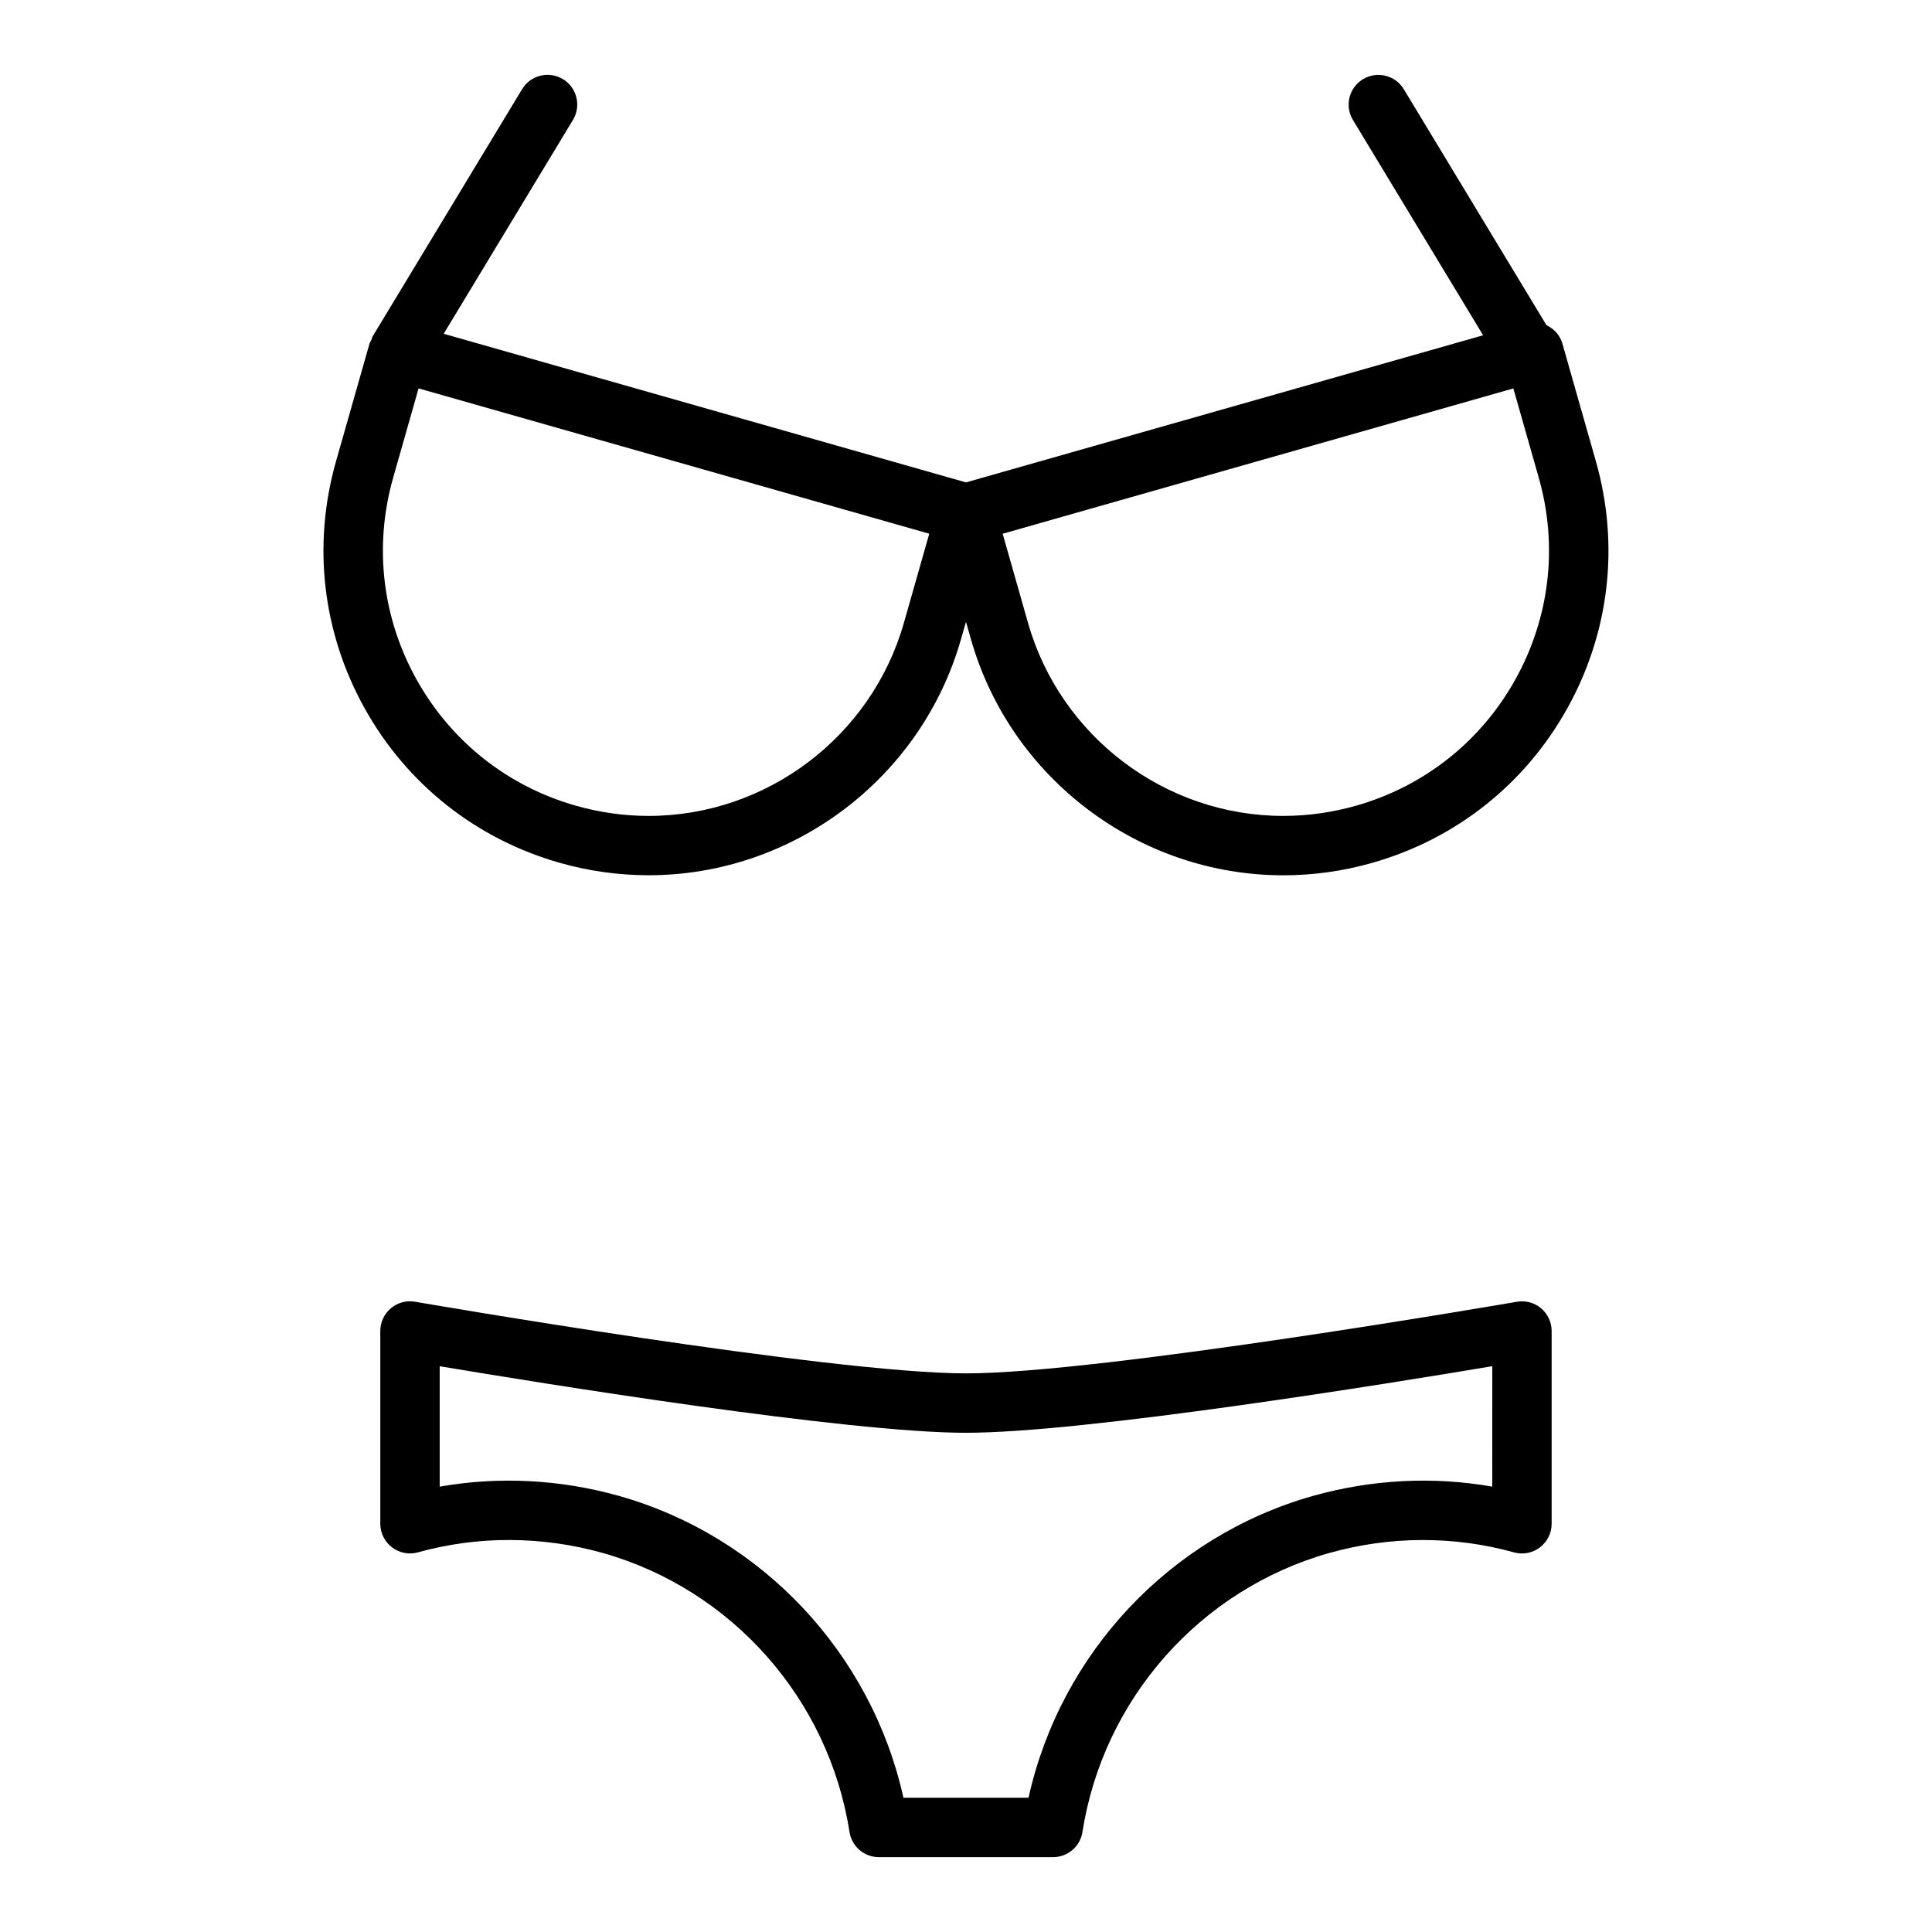
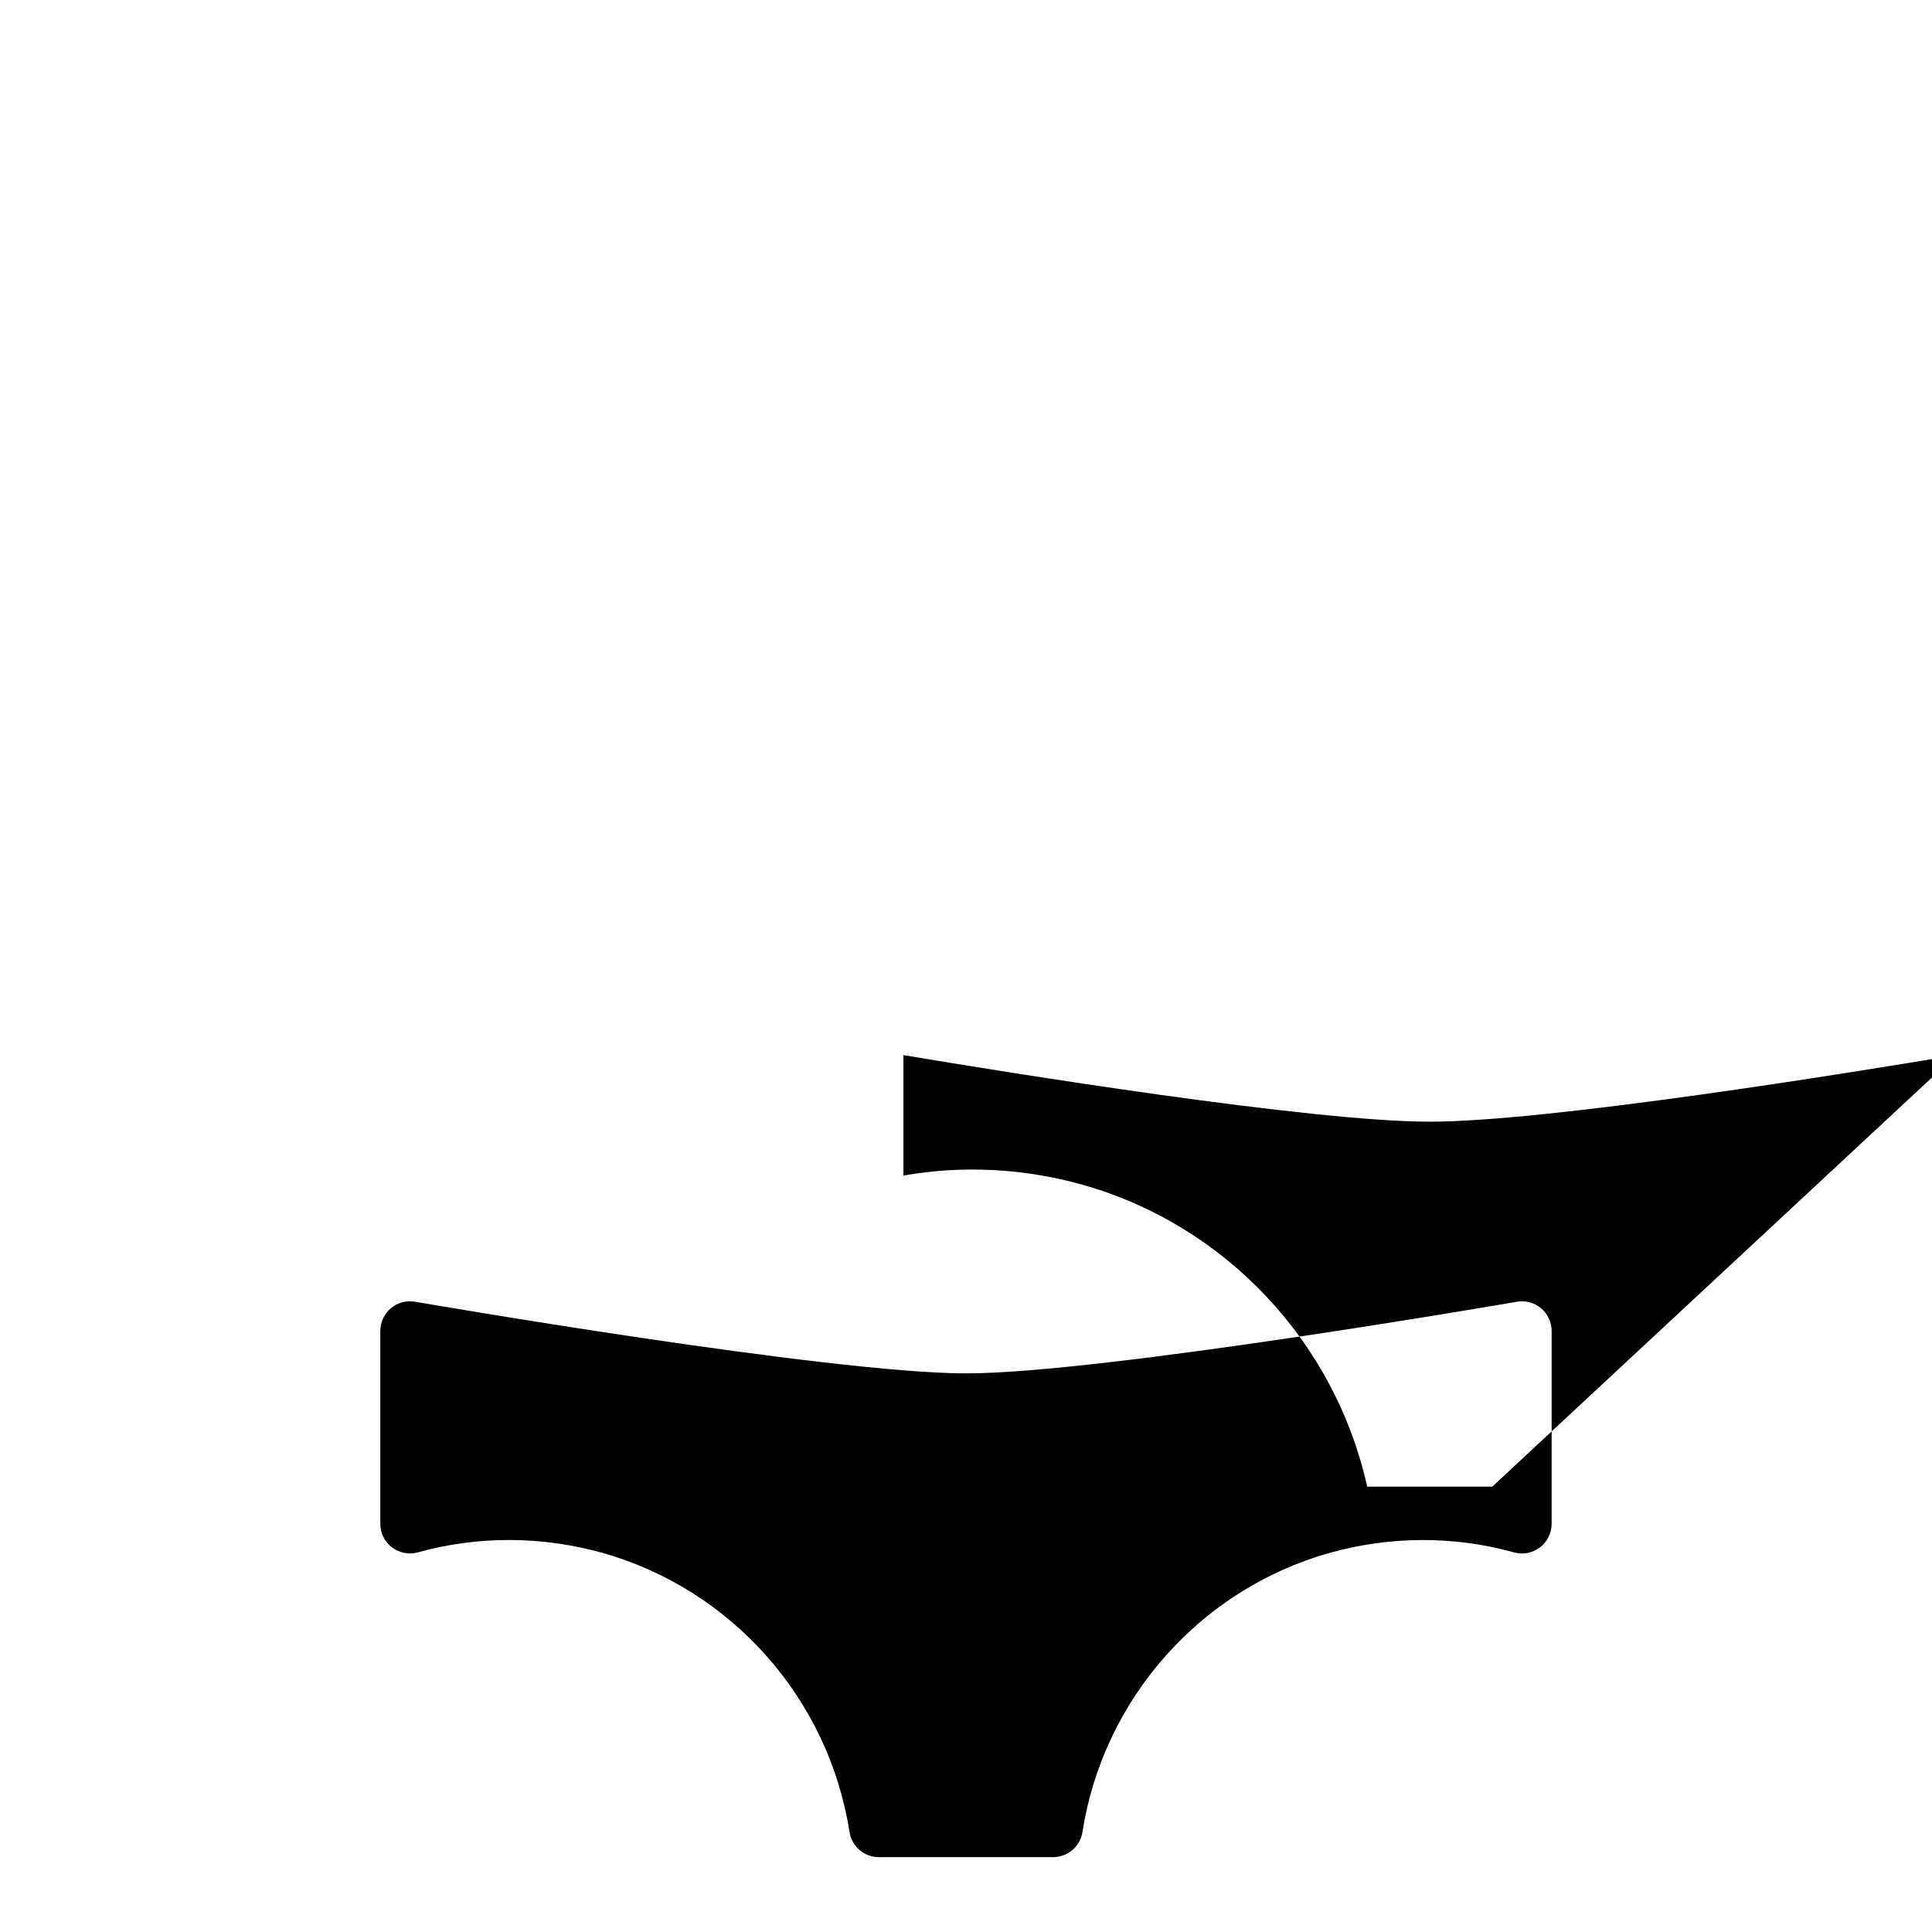
<svg xmlns="http://www.w3.org/2000/svg" fill="#000000" width="800px" height="800px" version="1.1" viewBox="144 144 512 512">
  <g>
-     <path d="m558.05 235.05c-0.645-2.266-2.25-3.938-4.219-4.871l-37.809-62.535c-2.25-3.715-7.094-4.902-10.816-2.66-3.715 2.25-4.914 7.094-2.66 10.816l34.496 57.055-137.05 38.984-138.41-39.383 34.258-56.672c2.25-3.723 1.055-8.559-2.66-10.816-3.731-2.242-8.566-1.055-10.816 2.66l-39.598 65.496c-0.188 0.316-0.211 0.66-0.355 0.984-0.141 0.332-0.379 0.582-0.48 0.93l-8.887 31.234c-6.289 22.121-3.598 45.367 7.598 65.457 11.188 20.09 29.535 34.621 51.656 40.918 7.707 2.195 15.648 3.305 23.602 3.305 38.258 0 72.297-25.727 82.773-62.551l1.324-4.606 1.312 4.613c10.477 36.832 44.516 62.551 82.773 62.559h0.008c7.941 0 15.887-1.109 23.594-3.305 22.121-6.297 40.469-20.828 51.656-40.918 11.195-20.098 13.887-43.344 7.598-65.465zm-174.52 74.055c-8.566 30.094-36.375 51.121-67.629 51.121-6.496 0-12.98-0.914-19.293-2.707-18.074-5.141-33.062-17.02-42.211-33.434-9.148-16.422-11.344-35.418-6.203-53.492l6.731-23.664 135.34 38.512zm162.05 14.98c-9.148 16.414-24.137 28.293-42.211 33.434-6.312 1.793-12.801 2.707-19.285 2.707h-0.008c-31.262 0-59.062-21.027-67.629-51.121l-6.731-23.656 135.34-38.512 6.731 23.656c5.141 18.074 2.938 37.07-6.211 53.492z" />
-     <path d="m545.99 488.98c-1.094 0.188-109.91 18.98-145.99 18.98-36.086 0-144.9-18.797-146-18.988-2.312-0.402-4.637 0.234-6.414 1.73-1.777 1.496-2.801 3.699-2.801 6.023v51.082c0 2.465 1.148 4.777 3.109 6.266 1.961 1.48 4.504 1.984 6.871 1.316 15.895-4.426 32.883-4.359 49.027 0.18 34.195 9.691 59.844 38.707 65.336 73.926 0.59 3.84 3.894 6.668 7.769 6.668h46.184c3.883 0 7.18-2.824 7.777-6.66 5.504-35.211 31.148-64.227 65.32-73.918 16.176-4.559 33.148-4.606 49.043-0.188 2.394 0.668 4.922 0.164 6.871-1.316 1.961-1.488 3.109-3.809 3.109-6.266v-51.082c0-2.32-1.023-4.527-2.801-6.023-1.777-1.496-4.113-2.133-6.414-1.73zm-6.523 48.996c-15.664-2.762-31.938-1.93-47.562 2.465-37.902 10.746-66.855 41.746-75.336 79.98h-33.148c-8.484-38.234-37.43-69.234-75.359-79.988-15.586-4.375-31.859-5.219-47.539-2.457v-31.914c27.488 4.606 107.99 17.641 139.48 17.641s111.99-13.035 139.47-17.648z" />
+     <path d="m545.99 488.98c-1.094 0.188-109.91 18.98-145.99 18.98-36.086 0-144.9-18.797-146-18.988-2.312-0.402-4.637 0.234-6.414 1.73-1.777 1.496-2.801 3.699-2.801 6.023v51.082c0 2.465 1.148 4.777 3.109 6.266 1.961 1.48 4.504 1.984 6.871 1.316 15.895-4.426 32.883-4.359 49.027 0.18 34.195 9.691 59.844 38.707 65.336 73.926 0.59 3.84 3.894 6.668 7.769 6.668h46.184c3.883 0 7.18-2.824 7.777-6.66 5.504-35.211 31.148-64.227 65.32-73.918 16.176-4.559 33.148-4.606 49.043-0.188 2.394 0.668 4.922 0.164 6.871-1.316 1.961-1.488 3.109-3.809 3.109-6.266v-51.082c0-2.32-1.023-4.527-2.801-6.023-1.777-1.496-4.113-2.133-6.414-1.73zm-6.523 48.996h-33.148c-8.484-38.234-37.43-69.234-75.359-79.988-15.586-4.375-31.859-5.219-47.539-2.457v-31.914c27.488 4.606 107.99 17.641 139.48 17.641s111.99-13.035 139.47-17.648z" />
  </g>
</svg>